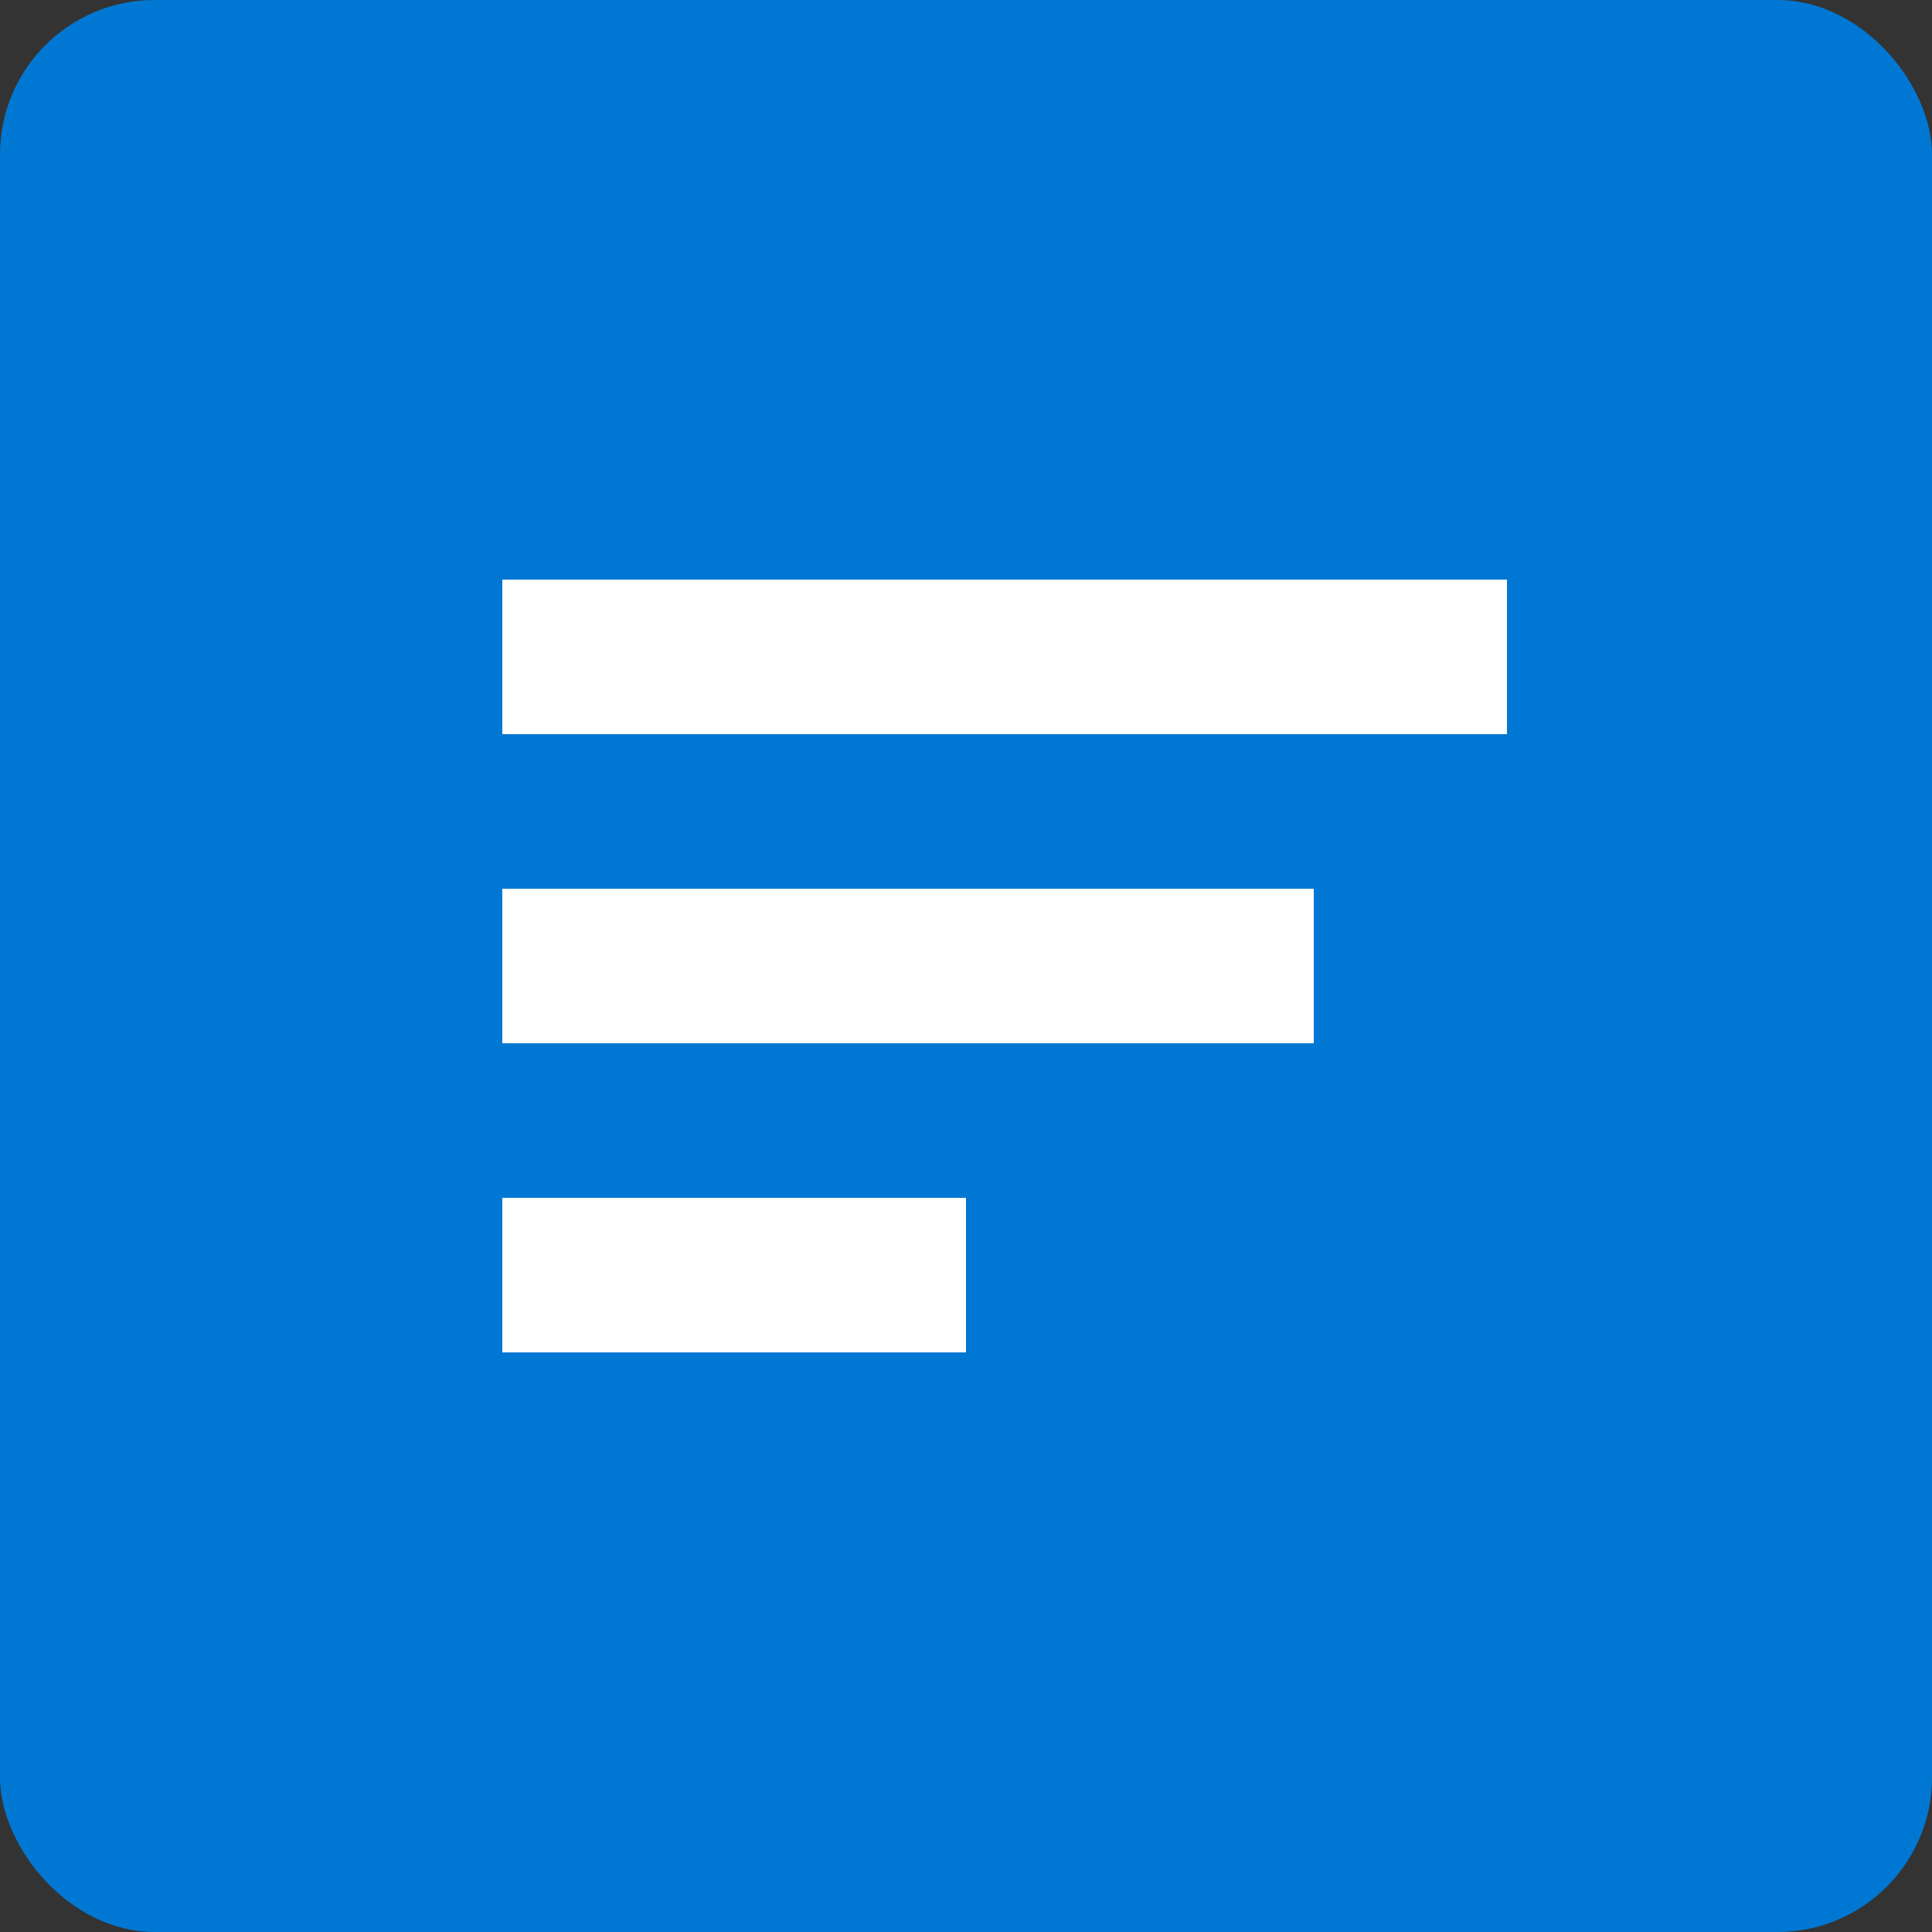
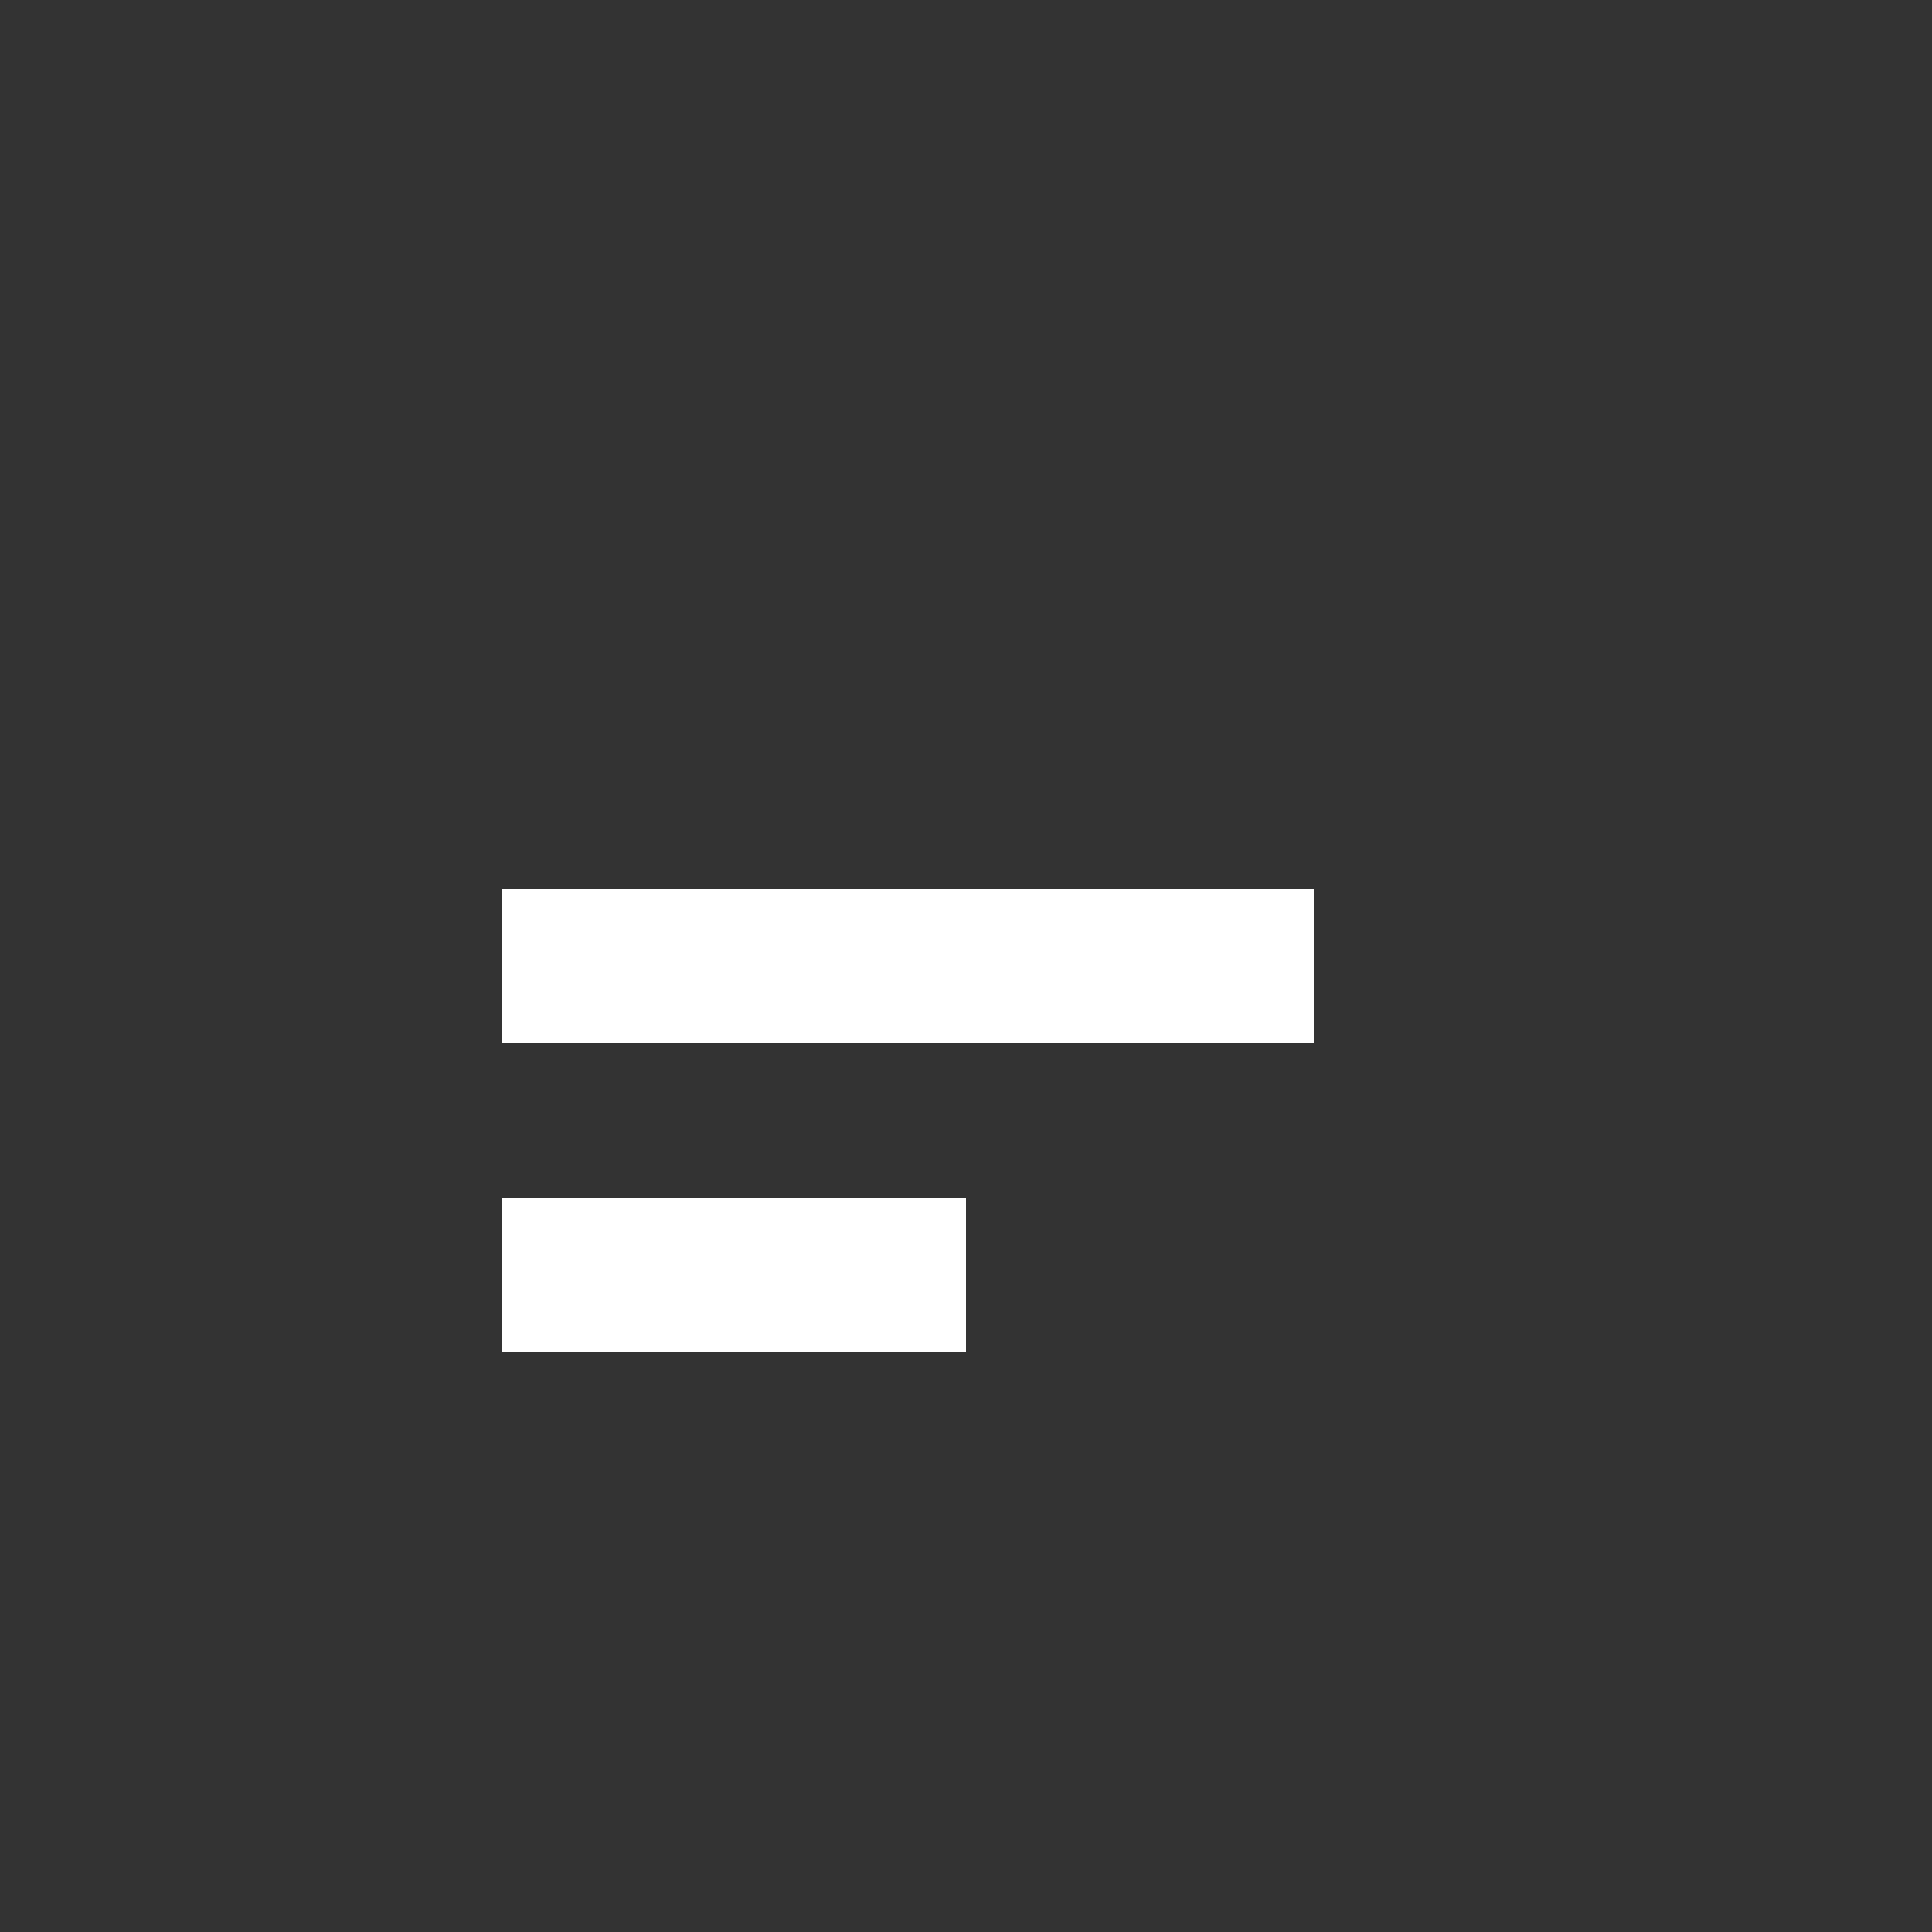
<svg xmlns="http://www.w3.org/2000/svg" width="50" height="50" viewBox="0 0 50 50">
  <rect x="0" y="0" width="50" height="50" fill="#333333" stroke="none" />
  <g id="menu" transform="translate(-1540 -10)">
-     <rect id="長方形_123" data-name="長方形 123" width="50" height="50" rx="4" transform="translate(1540 10)" fill="#0078d3" />
-     <rect id="長方形_124" data-name="長方形 124" width="26" height="4" transform="translate(1553 25)" fill="#fff" />
    <rect id="長方形_125" data-name="長方形 125" width="21" height="4" transform="translate(1553 33)" fill="#fff" />
    <rect id="長方形_126" data-name="長方形 126" width="12" height="4" transform="translate(1553 41)" fill="#fff" />
  </g>
</svg>